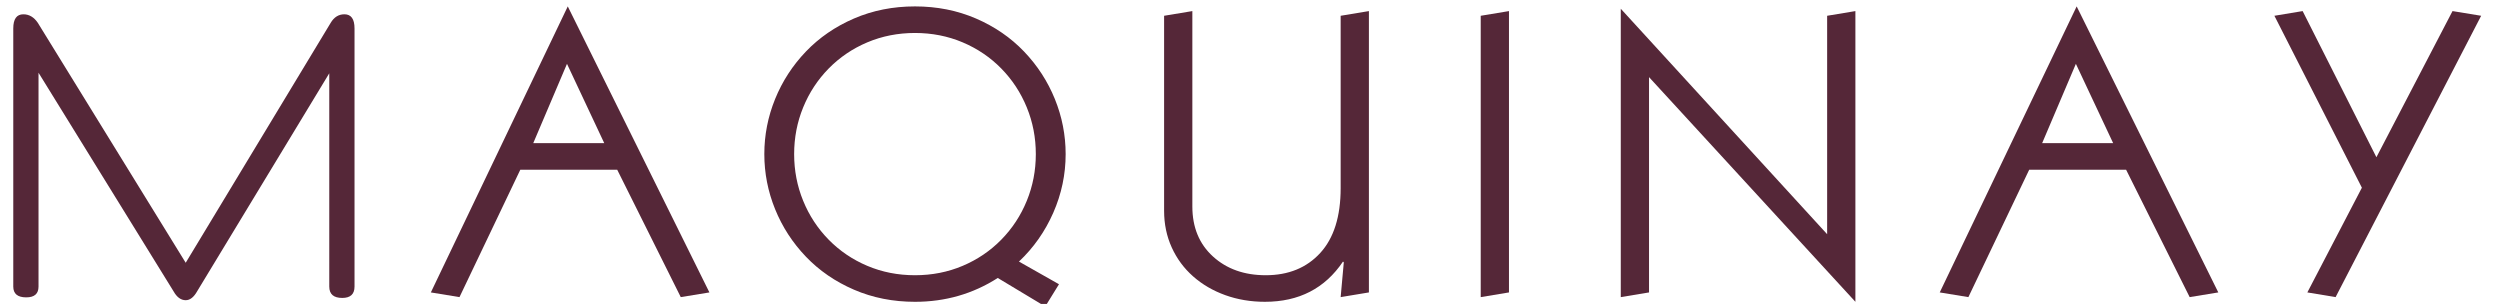
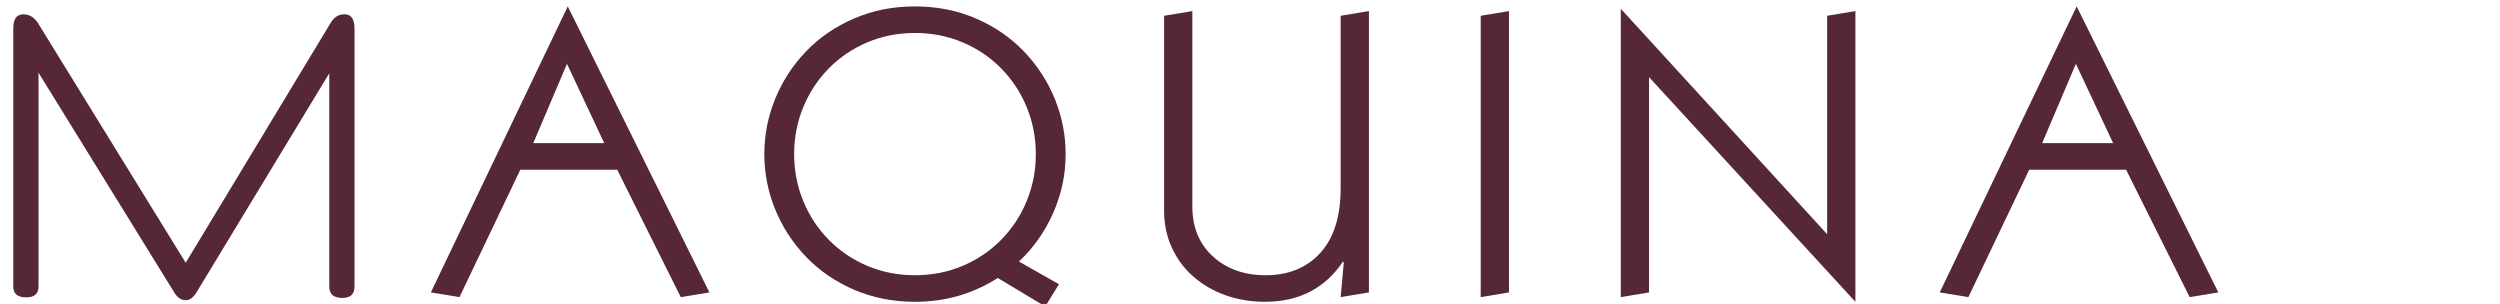
<svg xmlns="http://www.w3.org/2000/svg" version="1.1" id="Layer_1" x="0px" y="0px" width="591.64px" height="71.923px" viewBox="0 0 591.64 71.923" enable-background="new 0 0 591.64 71.923" xml:space="preserve">
  <g>
    <path fill="#552738" d="M161.107,70.314l-15.041-30.146h-22.934l-14.392,30.146l-6.778-1.109l32.404-67.69l33.519,67.69   L161.107,70.314z M134.181,15.108l-7.985,18.772h16.806L134.181,15.108z" />
    <path fill="#552738" d="M236.127,65.783c-5.881,3.762-12.411,5.641-19.591,5.641c-5.2,0-10.013-0.956-14.438-2.866   c-4.426-1.91-8.217-4.516-11.374-7.814c-3.157-3.297-5.587-7.042-7.289-11.235c-1.703-4.191-2.553-8.538-2.553-13.038   c0-4.5,0.85-8.846,2.553-13.039c1.702-4.191,4.132-7.937,7.289-11.235c3.157-3.297,6.948-5.902,11.374-7.814   c4.425-1.91,9.238-2.867,14.438-2.867c5.199,0,10.012,0.957,14.438,2.867c4.425,1.912,8.217,4.517,11.374,7.814   c3.157,3.299,5.585,7.044,7.289,11.235c1.702,4.193,2.553,8.54,2.553,13.039c0,4.809-0.975,9.432-2.924,13.871   c-1.95,4.438-4.659,8.292-8.125,11.559l9.471,5.363l-3.25,5.271L236.127,65.783z M190.074,47.519   c1.423,3.484,3.436,6.552,6.035,9.201c2.6,2.651,5.648,4.717,9.146,6.196c3.497,1.479,7.257,2.219,11.281,2.219   c4.023,0,7.783-0.739,11.281-2.219c3.497-1.479,6.546-3.545,9.146-6.196c2.6-2.649,4.611-5.717,6.035-9.201   c1.423-3.482,2.136-7.166,2.136-11.05c0-3.884-0.712-7.567-2.136-11.051c-1.424-3.482-3.435-6.55-6.035-9.201   c-2.6-2.65-5.649-4.716-9.146-6.196c-3.498-1.479-7.258-2.219-11.281-2.219c-4.024,0-7.785,0.74-11.281,2.219   c-3.498,1.48-6.546,3.546-9.146,6.196c-2.6,2.651-4.612,5.719-6.035,9.201c-1.425,3.484-2.135,7.167-2.135,11.051   C187.939,40.353,188.649,44.037,190.074,47.519z" />
    <path fill="#552738" d="M275.493,3.733l6.685-1.109v46.237c0,4.933,1.625,8.877,4.875,11.836c3.25,2.959,7.412,4.438,12.488,4.438   c5.385,0,9.687-1.757,12.906-5.271c3.218-3.514,4.828-8.631,4.828-15.351V3.733l6.685-1.109v66.581l-6.685,1.109l0.742-8.229   l-0.186-0.186c-4.271,6.351-10.431,9.524-18.477,9.524c-3.343,0-6.469-0.524-9.378-1.571c-2.91-1.048-5.447-2.527-7.613-4.439   c-2.167-1.91-3.854-4.191-5.061-6.843c-1.207-2.649-1.811-5.548-1.811-8.692V3.733z" />
    <path fill="#552738" d="M350.421,3.733l6.686-1.109v66.581l-6.686,1.109V3.733z" />
    <path fill="#552738" d="M432.404,3.733l6.686-1.109v68.799l-48.838-53.171v50.953l-6.686,1.109V2.069l48.838,53.357V3.733z" />
    <path fill="#552738" d="M518.196,70.314l-15.041-30.146h-22.934L465.83,70.314l-6.778-1.109l32.404-67.69l33.519,67.69   L518.196,70.314z M491.271,15.108l-7.985,18.772h16.806L491.271,15.108z" />
-     <path fill="#552738" d="M538.25,3.733l6.685-1.109l17.456,34.585l18.012-34.585l6.778,1.109l-34.446,66.581l-6.686-1.109   l12.906-24.783L538.25,3.733z" />
  </g>
  <g>
    <path fill="#552738" d="M83.9,67.823c0,1.791-0.969,2.685-2.903,2.685c-2.049,0-3.073-0.894-3.073-2.685V17.345L46.679,68.897   c-0.798,1.431-1.708,2.147-2.732,2.147c-1.139,0-2.107-0.717-2.903-2.147L9.116,17.21v50.612c0,1.701-0.968,2.551-2.902,2.551   c-2.049,0-3.073-0.85-3.073-2.551V6.739c0-2.236,0.795-3.356,2.39-3.356c1.366,0,2.502,0.671,3.415,2.014l35.001,56.788   L78.266,5.396c0.795-1.342,1.878-2.014,3.244-2.014c1.593,0,2.391,1.12,2.391,3.356V67.823z" />
  </g>
</svg>